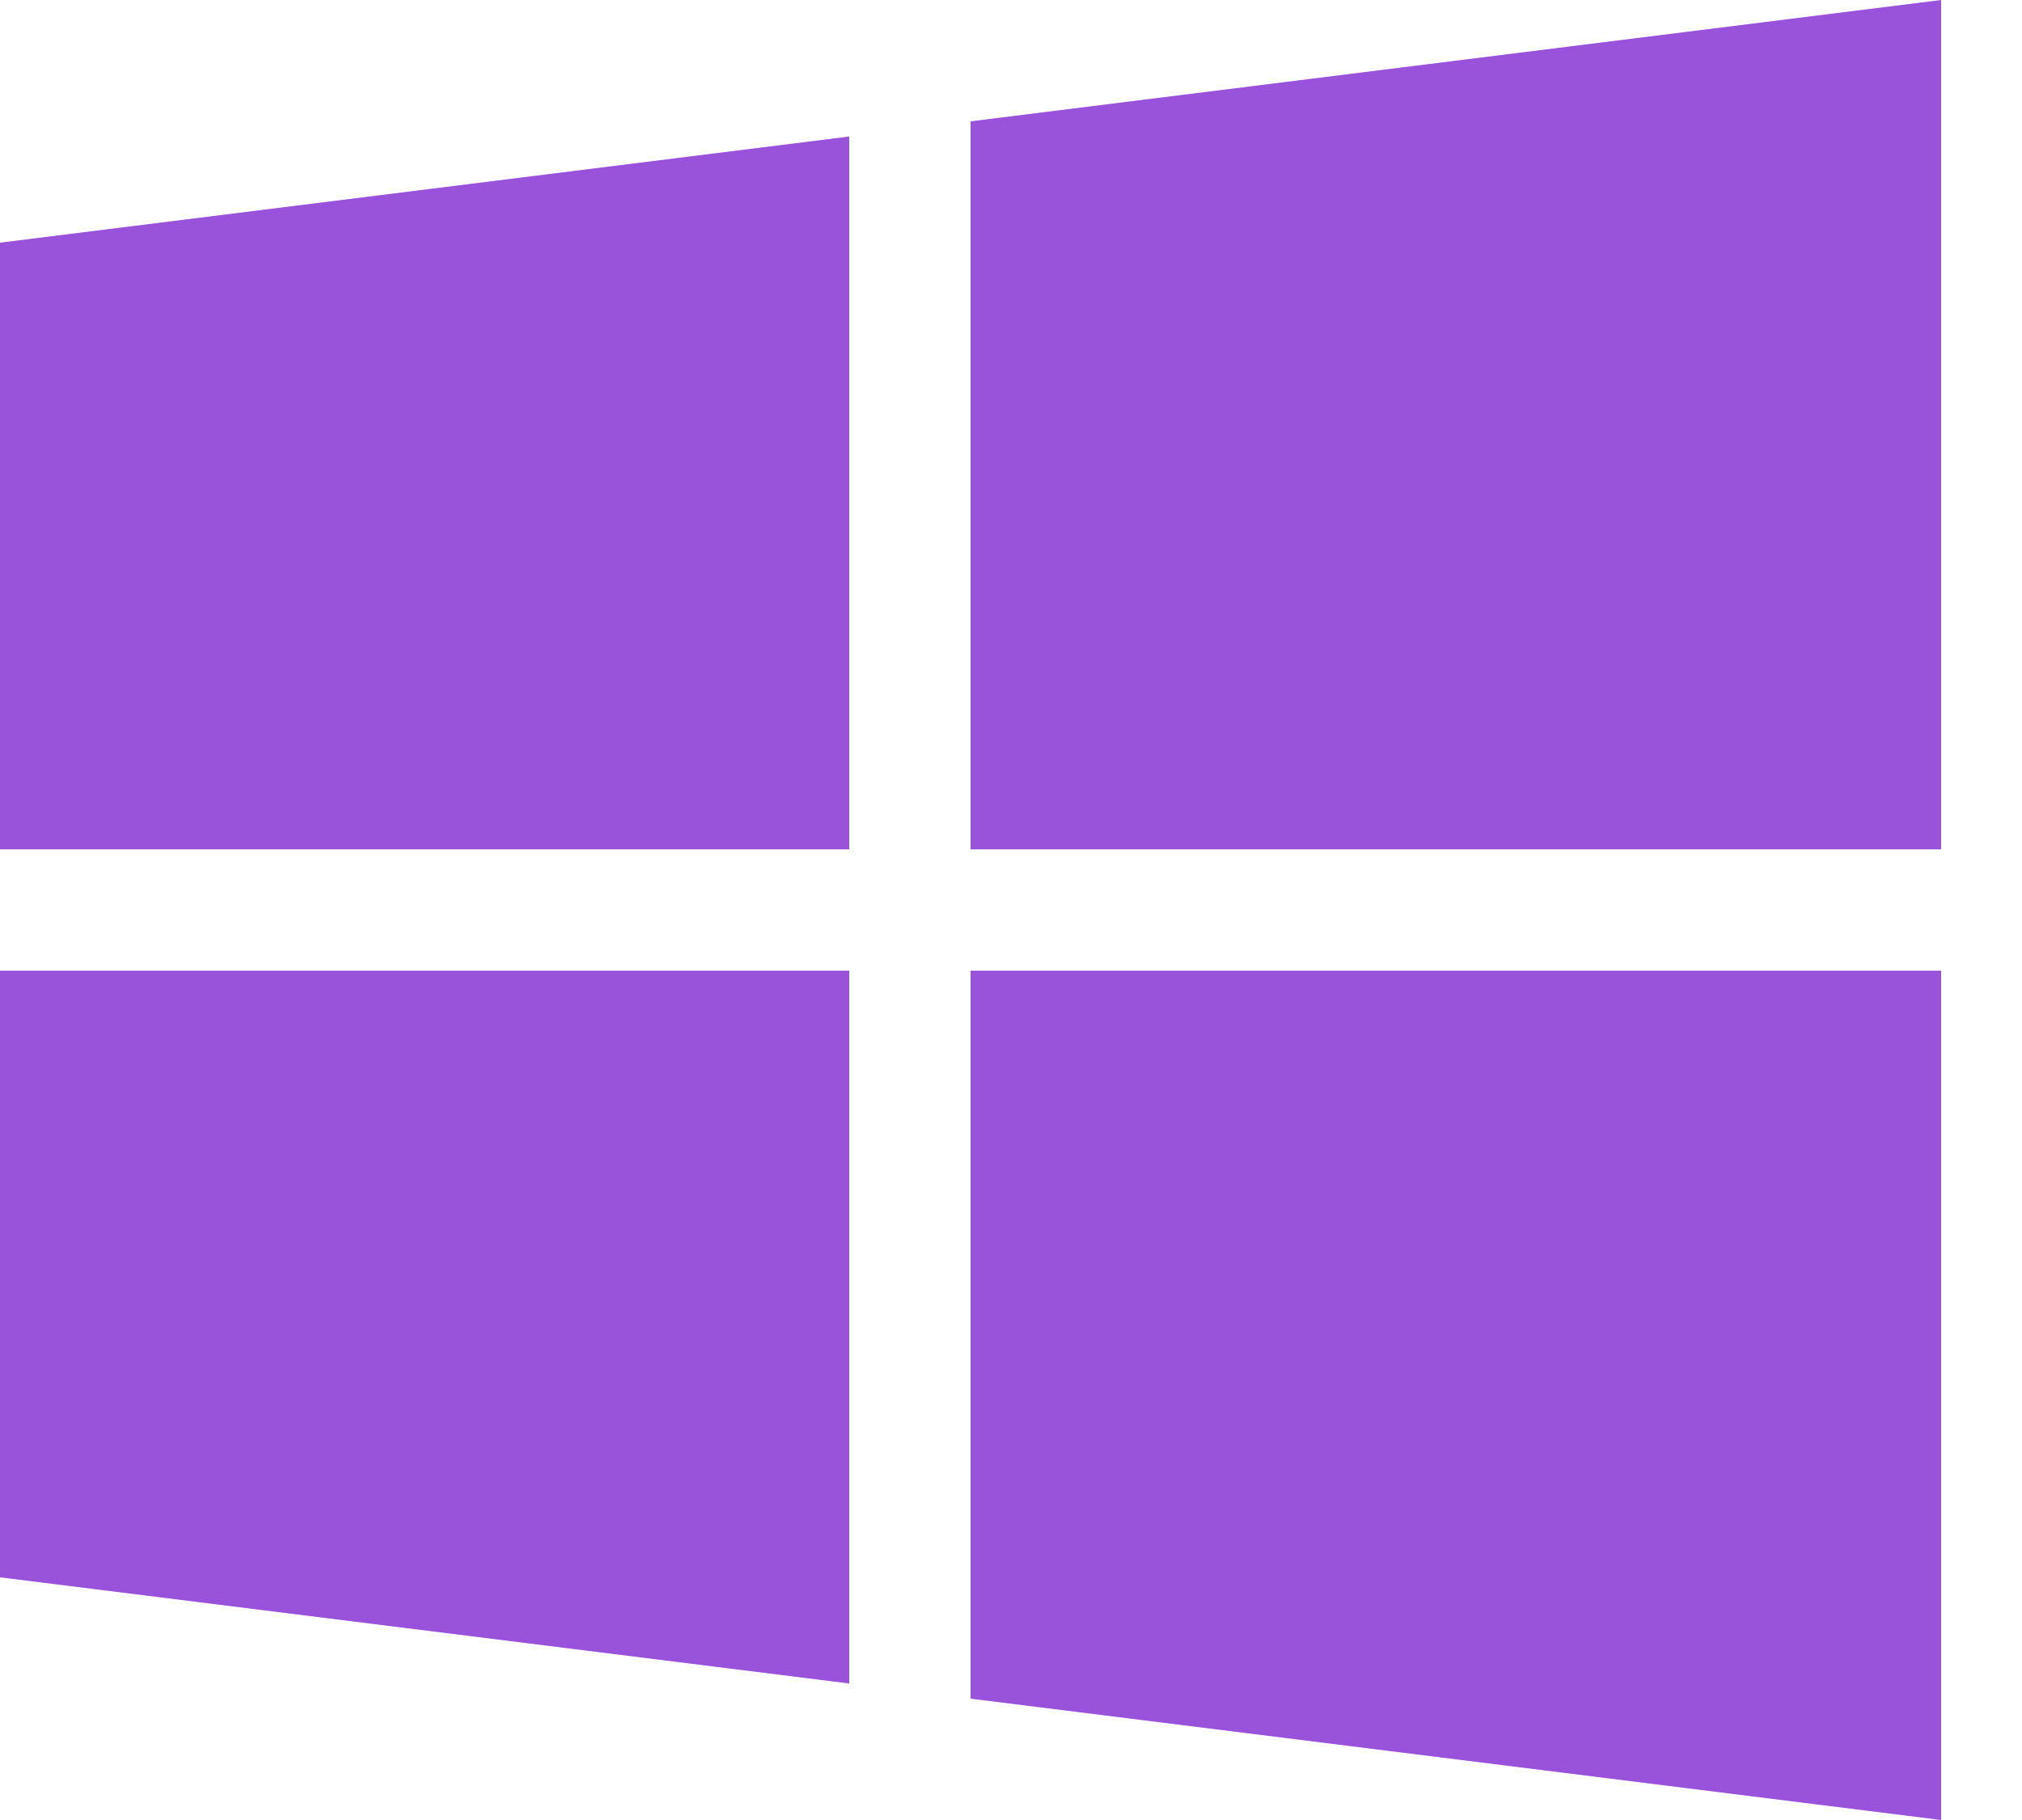
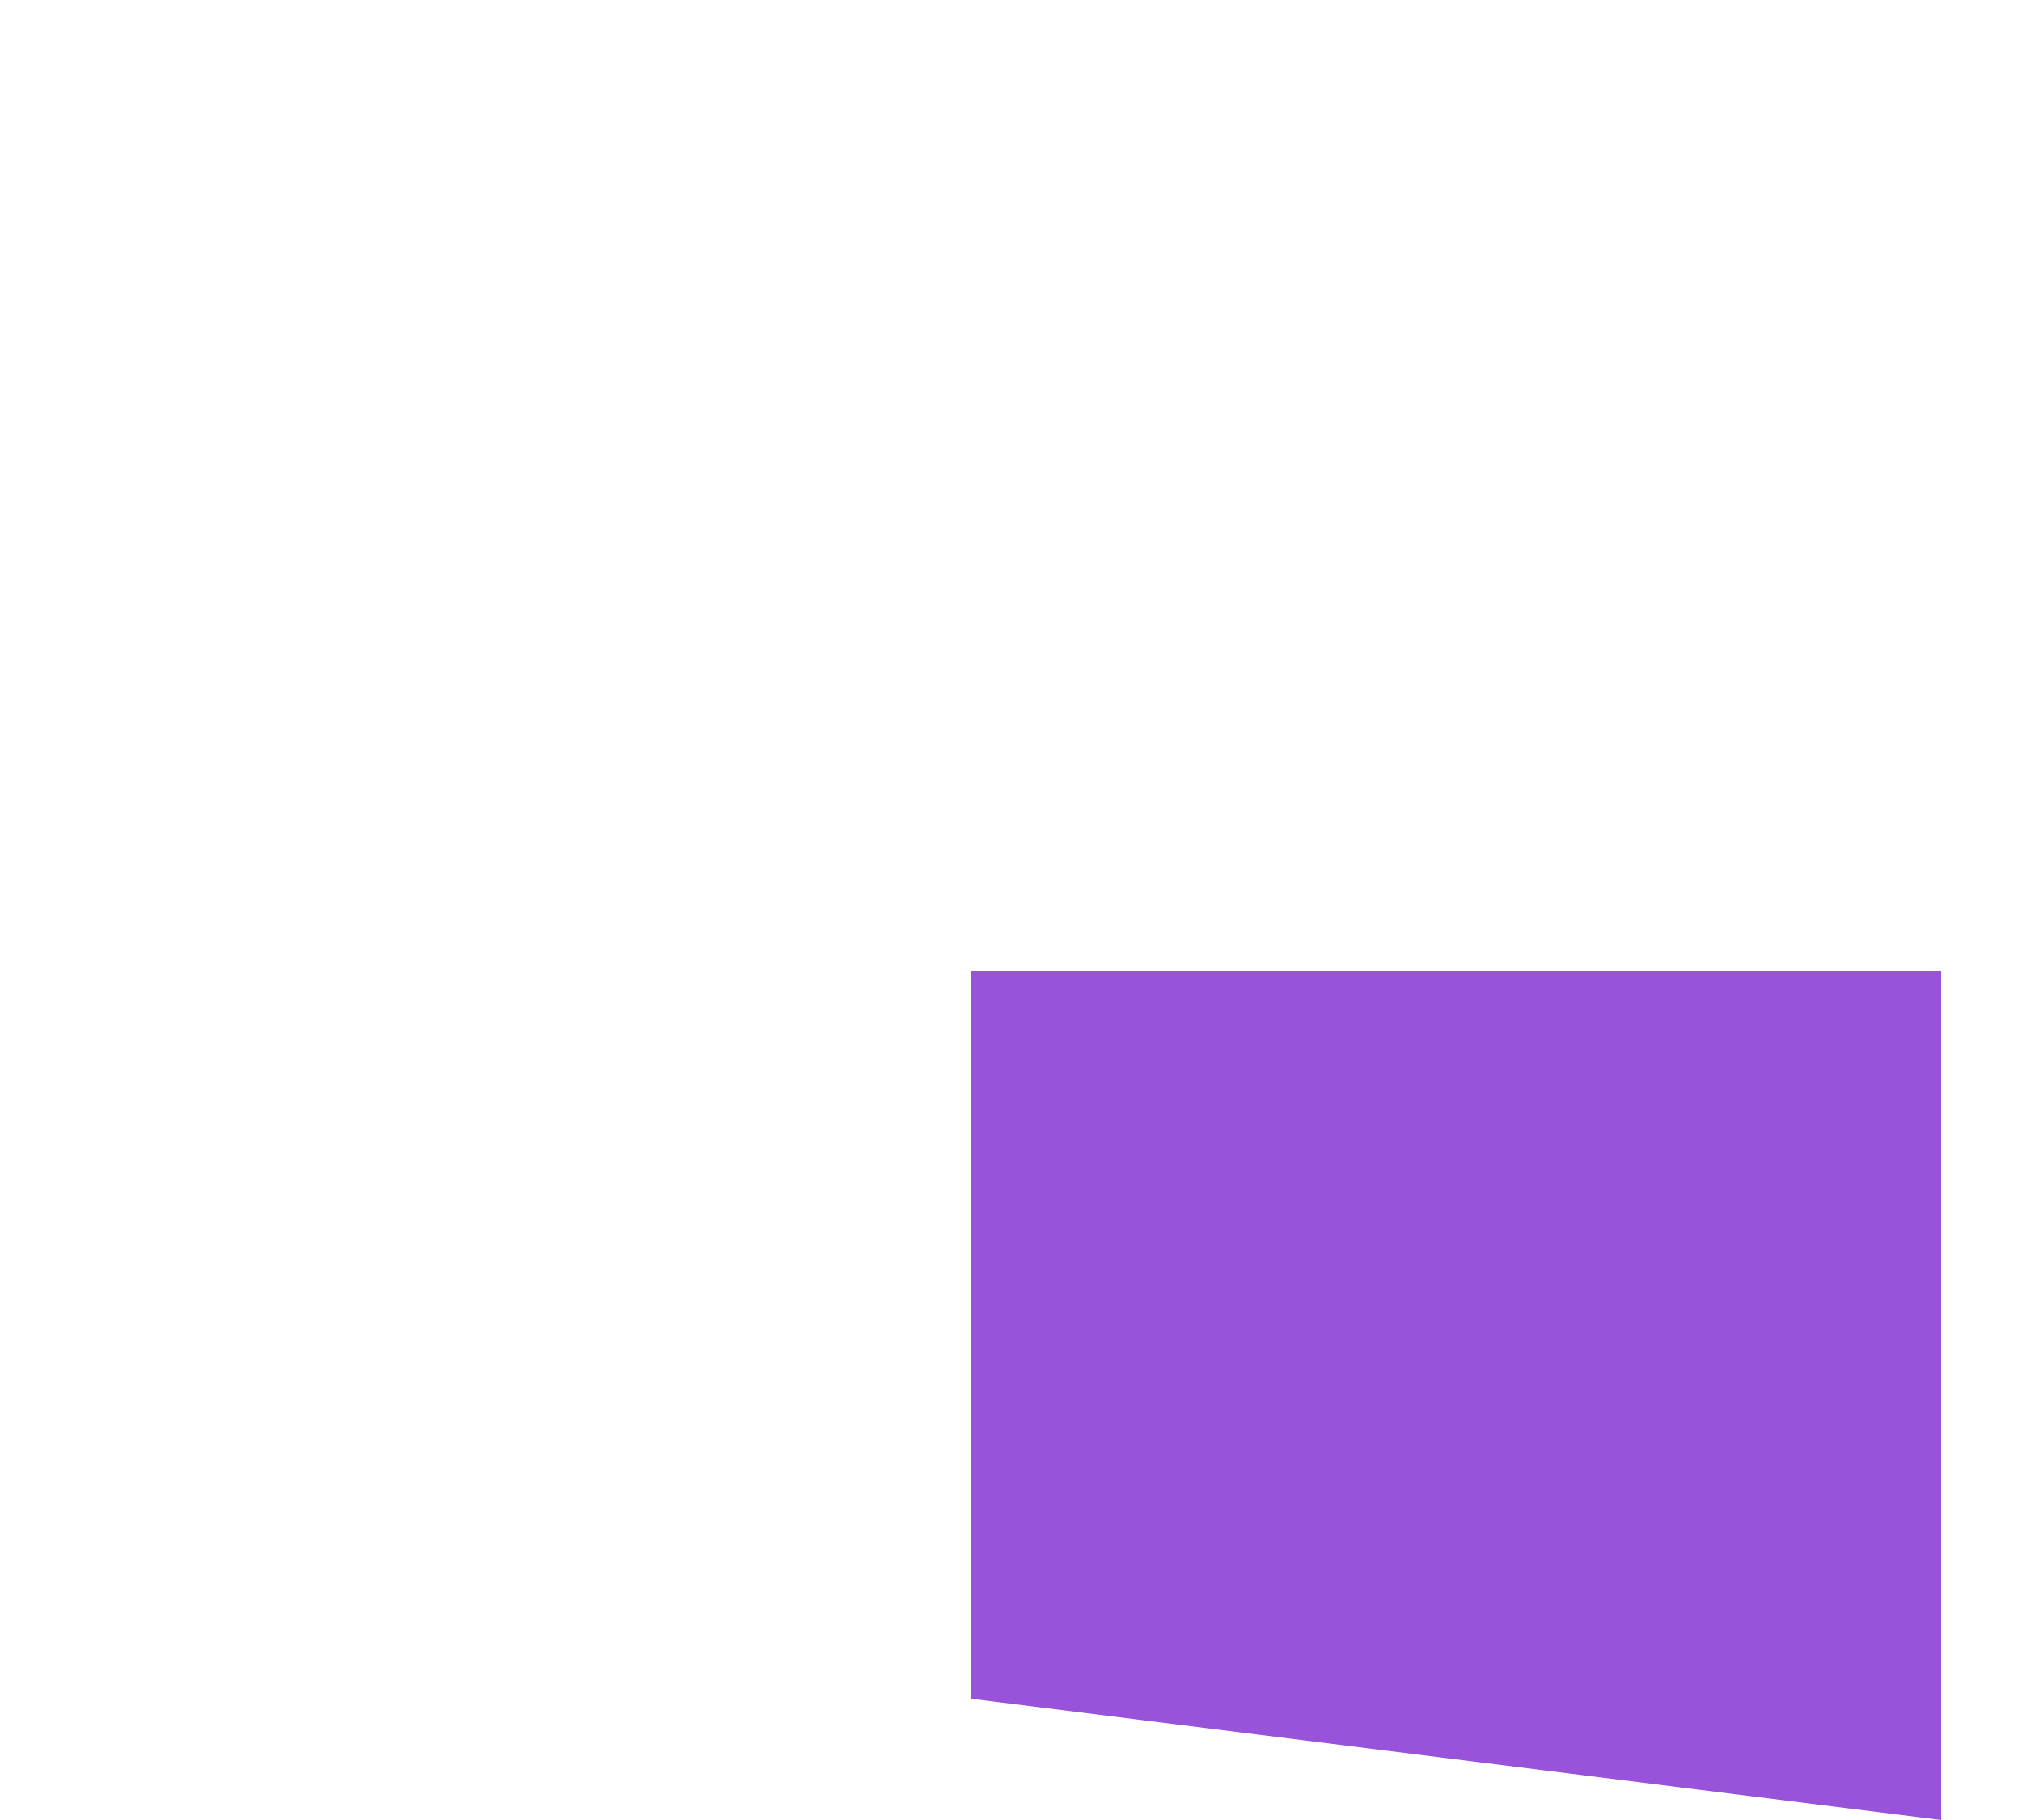
<svg xmlns="http://www.w3.org/2000/svg" width="20" height="18" viewBox="0 0 20 18" fill="none">
-   <path d="M0 2.4V8.4H8.4V1.35L0 2.4Z" fill="#9853DA" />
-   <path d="M9.6 1.2V8.4H19.2V0L9.6 1.2Z" fill="#9853DA" />
  <path d="M9.6 9.6V16.8L19.2 18V9.6H9.6Z" fill="#9853DA" />
-   <path d="M0 9.6V15.6L8.4 16.65V9.6H0Z" fill="#9853DA" />
</svg>